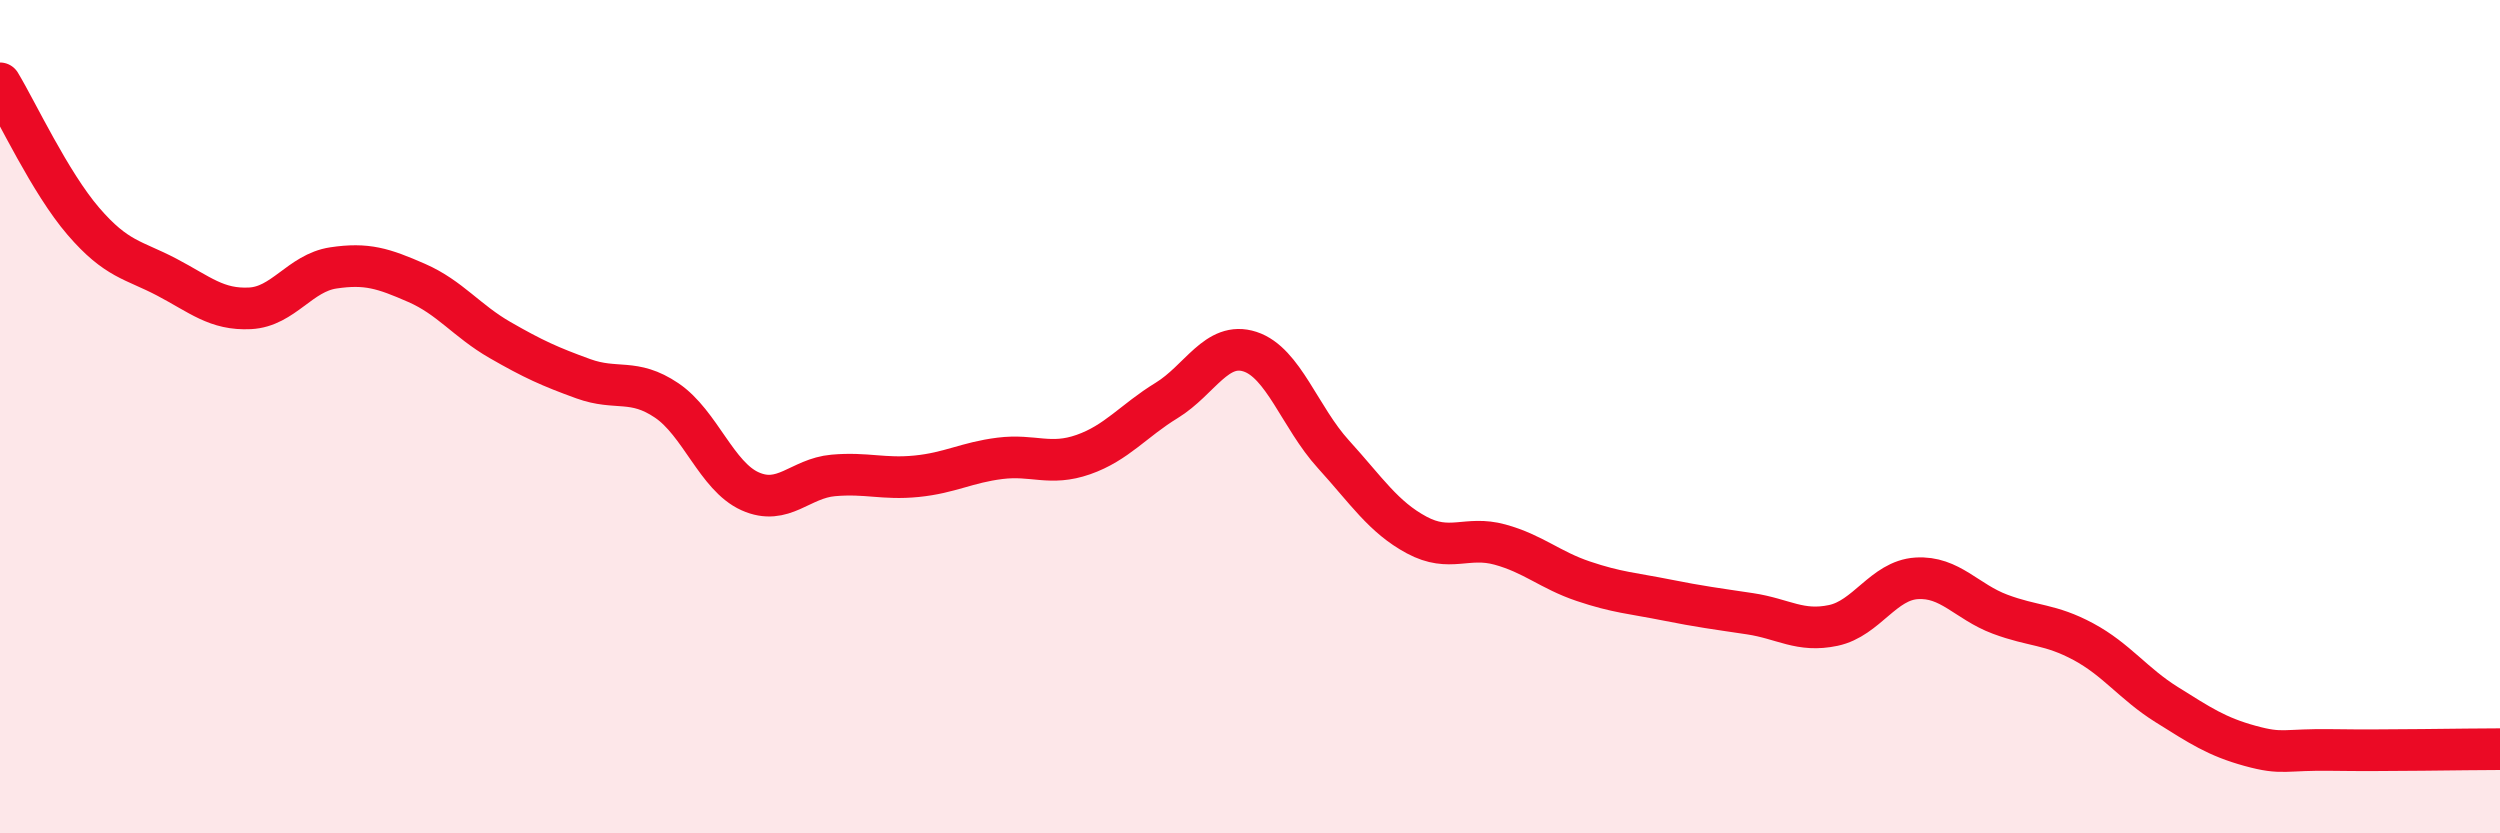
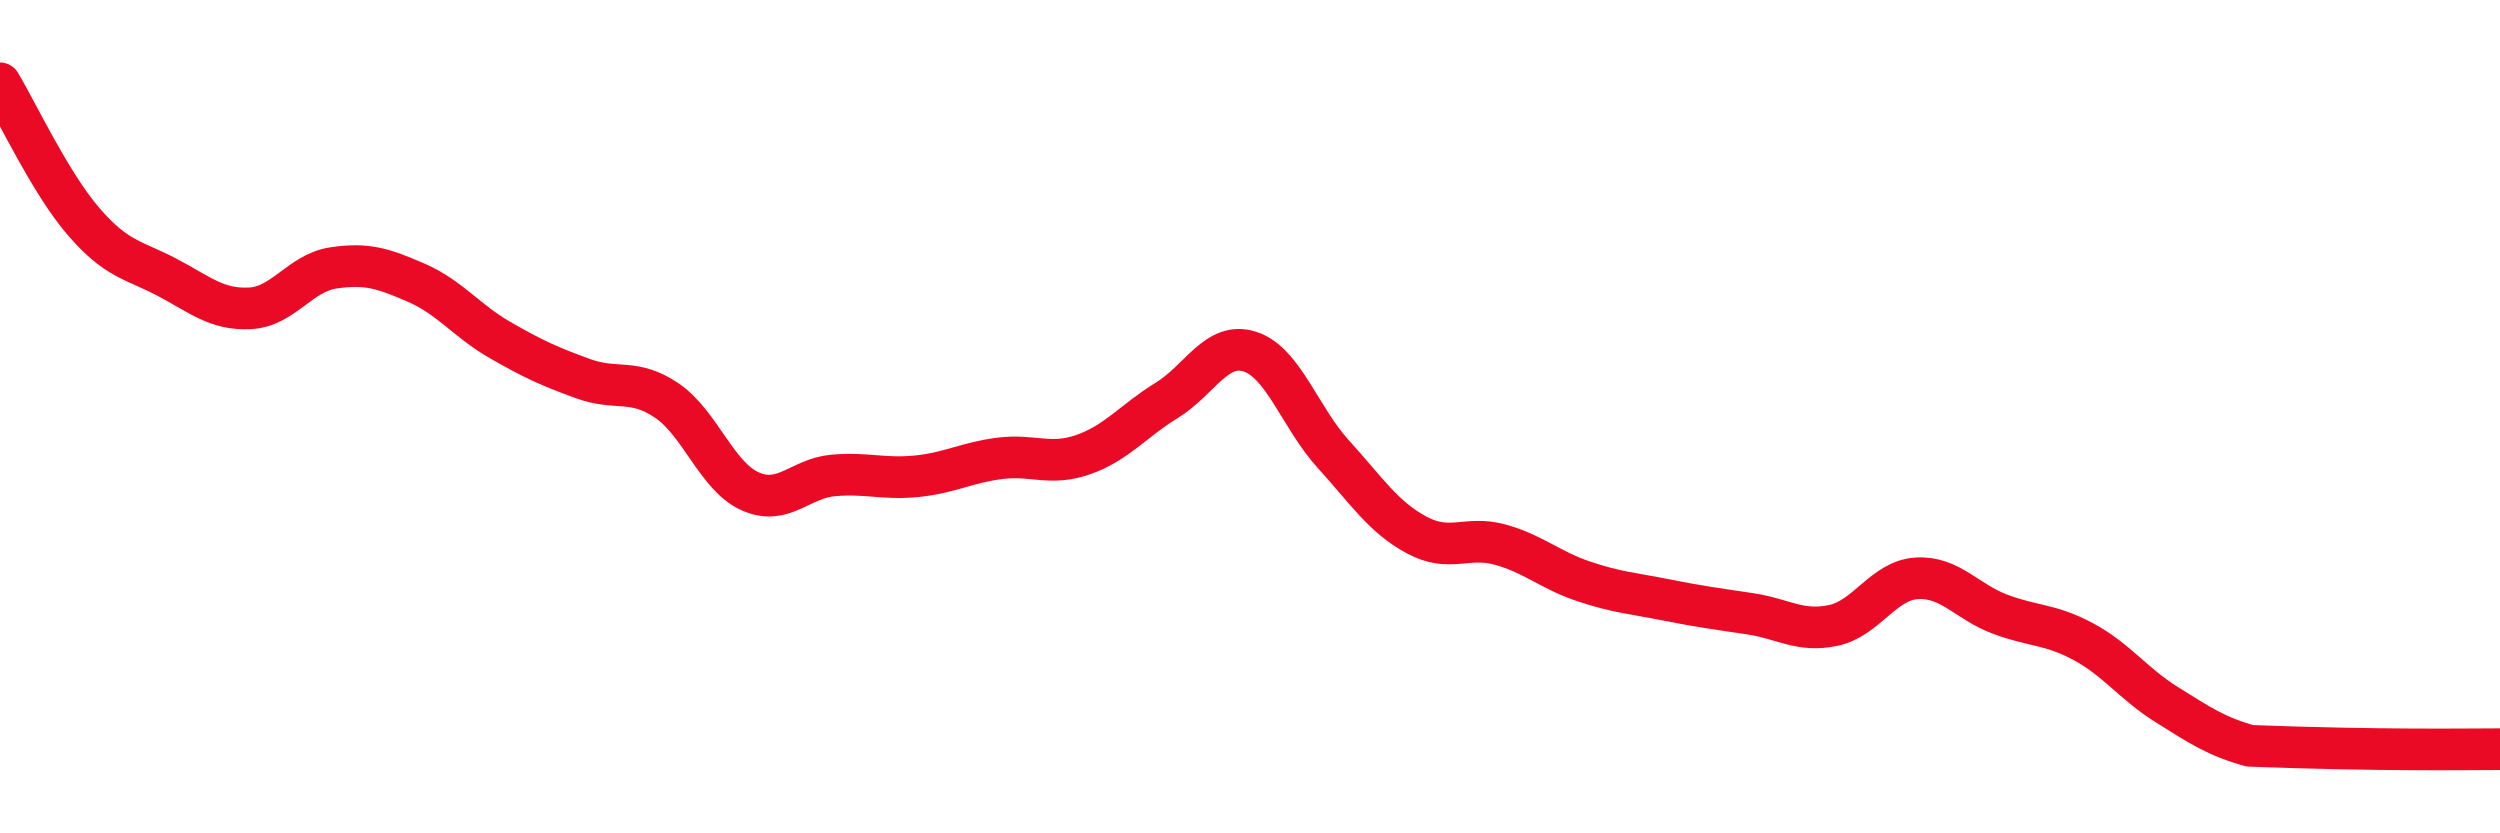
<svg xmlns="http://www.w3.org/2000/svg" width="60" height="20" viewBox="0 0 60 20">
-   <path d="M 0,2 C 0.4,2.66 1.2,4.38 2,5.31 C 2.8,6.24 3.2,6.23 4,6.65 C 4.8,7.07 5.2,7.44 6,7.4 C 6.8,7.36 7.2,6.55 8,6.43 C 8.8,6.31 9.2,6.44 10,6.79 C 10.8,7.14 11.2,7.7 12,8.16 C 12.8,8.62 13.2,8.8 14,9.09 C 14.8,9.38 15.2,9.07 16,9.61 C 16.8,10.15 17.2,11.43 18,11.79 C 18.8,12.15 19.2,11.48 20,11.41 C 20.8,11.34 21.2,11.51 22,11.43 C 22.8,11.35 23.2,11.1 24,11 C 24.8,10.9 25.2,11.19 26,10.91 C 26.8,10.63 27.2,10.1 28,9.61 C 28.8,9.12 29.2,8.18 30,8.44 C 30.8,8.7 31.2,10.02 32,10.9 C 32.8,11.78 33.2,12.41 34,12.84 C 34.8,13.27 35.2,12.85 36,13.07 C 36.8,13.29 37.2,13.68 38,13.95 C 38.8,14.22 39.2,14.24 40,14.4 C 40.8,14.56 41.2,14.61 42,14.73 C 42.8,14.85 43.2,15.18 44,15.01 C 44.8,14.84 45.2,13.93 46,13.88 C 46.8,13.83 47.2,14.44 48,14.74 C 48.8,15.04 49.2,14.97 50,15.4 C 50.8,15.83 51.2,16.41 52,16.91 C 52.8,17.41 53.2,17.68 54,17.9 C 54.8,18.12 54.8,17.98 56,18 C 57.2,18.02 59.2,17.98 60,17.98L60 20L0 20Z" fill="#EB0A25" opacity="0.1" stroke-linecap="round" stroke-linejoin="round" />
-   <path d="M 0,2 C 0.4,2.66 1.2,4.38 2,5.31 C 2.8,6.24 3.2,6.23 4,6.65 C 4.8,7.07 5.2,7.44 6,7.4 C 6.8,7.36 7.2,6.55 8,6.43 C 8.8,6.31 9.2,6.44 10,6.79 C 10.8,7.14 11.2,7.7 12,8.16 C 12.8,8.62 13.2,8.8 14,9.09 C 14.8,9.38 15.2,9.07 16,9.61 C 16.8,10.15 17.2,11.43 18,11.79 C 18.8,12.15 19.2,11.48 20,11.41 C 20.8,11.34 21.2,11.51 22,11.43 C 22.8,11.35 23.2,11.1 24,11 C 24.8,10.9 25.2,11.19 26,10.91 C 26.8,10.63 27.2,10.1 28,9.61 C 28.8,9.12 29.2,8.18 30,8.44 C 30.8,8.7 31.2,10.02 32,10.9 C 32.8,11.78 33.2,12.41 34,12.84 C 34.8,13.27 35.2,12.85 36,13.07 C 36.8,13.29 37.2,13.68 38,13.95 C 38.8,14.22 39.2,14.24 40,14.4 C 40.8,14.56 41.2,14.61 42,14.73 C 42.8,14.85 43.2,15.18 44,15.01 C 44.8,14.84 45.2,13.93 46,13.88 C 46.8,13.83 47.2,14.44 48,14.74 C 48.8,15.04 49.2,14.97 50,15.4 C 50.8,15.83 51.2,16.41 52,16.91 C 52.8,17.41 53.2,17.68 54,17.9 C 54.8,18.12 54.8,17.98 56,18 C 57.2,18.02 59.2,17.98 60,17.98" stroke="#EB0A25" stroke-width="1" fill="none" stroke-linecap="round" stroke-linejoin="round" />
+   <path d="M 0,2 C 0.4,2.66 1.2,4.38 2,5.31 C 2.8,6.24 3.2,6.23 4,6.65 C 4.8,7.07 5.2,7.44 6,7.4 C 6.8,7.36 7.2,6.55 8,6.43 C 8.8,6.31 9.2,6.44 10,6.79 C 10.8,7.14 11.2,7.7 12,8.16 C 12.8,8.62 13.2,8.8 14,9.09 C 14.8,9.38 15.2,9.07 16,9.61 C 16.8,10.15 17.2,11.43 18,11.79 C 18.8,12.15 19.2,11.48 20,11.41 C 20.8,11.34 21.2,11.51 22,11.43 C 22.8,11.35 23.2,11.1 24,11 C 24.8,10.9 25.2,11.19 26,10.91 C 26.8,10.63 27.2,10.1 28,9.61 C 28.8,9.12 29.2,8.18 30,8.44 C 30.8,8.7 31.2,10.02 32,10.9 C 32.8,11.78 33.2,12.41 34,12.84 C 34.8,13.27 35.2,12.85 36,13.07 C 36.8,13.29 37.2,13.68 38,13.95 C 38.8,14.22 39.2,14.24 40,14.4 C 40.8,14.56 41.2,14.61 42,14.73 C 42.8,14.85 43.2,15.18 44,15.01 C 44.8,14.84 45.2,13.93 46,13.88 C 46.8,13.83 47.2,14.44 48,14.74 C 48.8,15.04 49.2,14.97 50,15.4 C 50.8,15.83 51.2,16.41 52,16.91 C 52.8,17.41 53.2,17.68 54,17.9 C 57.2,18.02 59.2,17.98 60,17.98" stroke="#EB0A25" stroke-width="1" fill="none" stroke-linecap="round" stroke-linejoin="round" />
</svg>